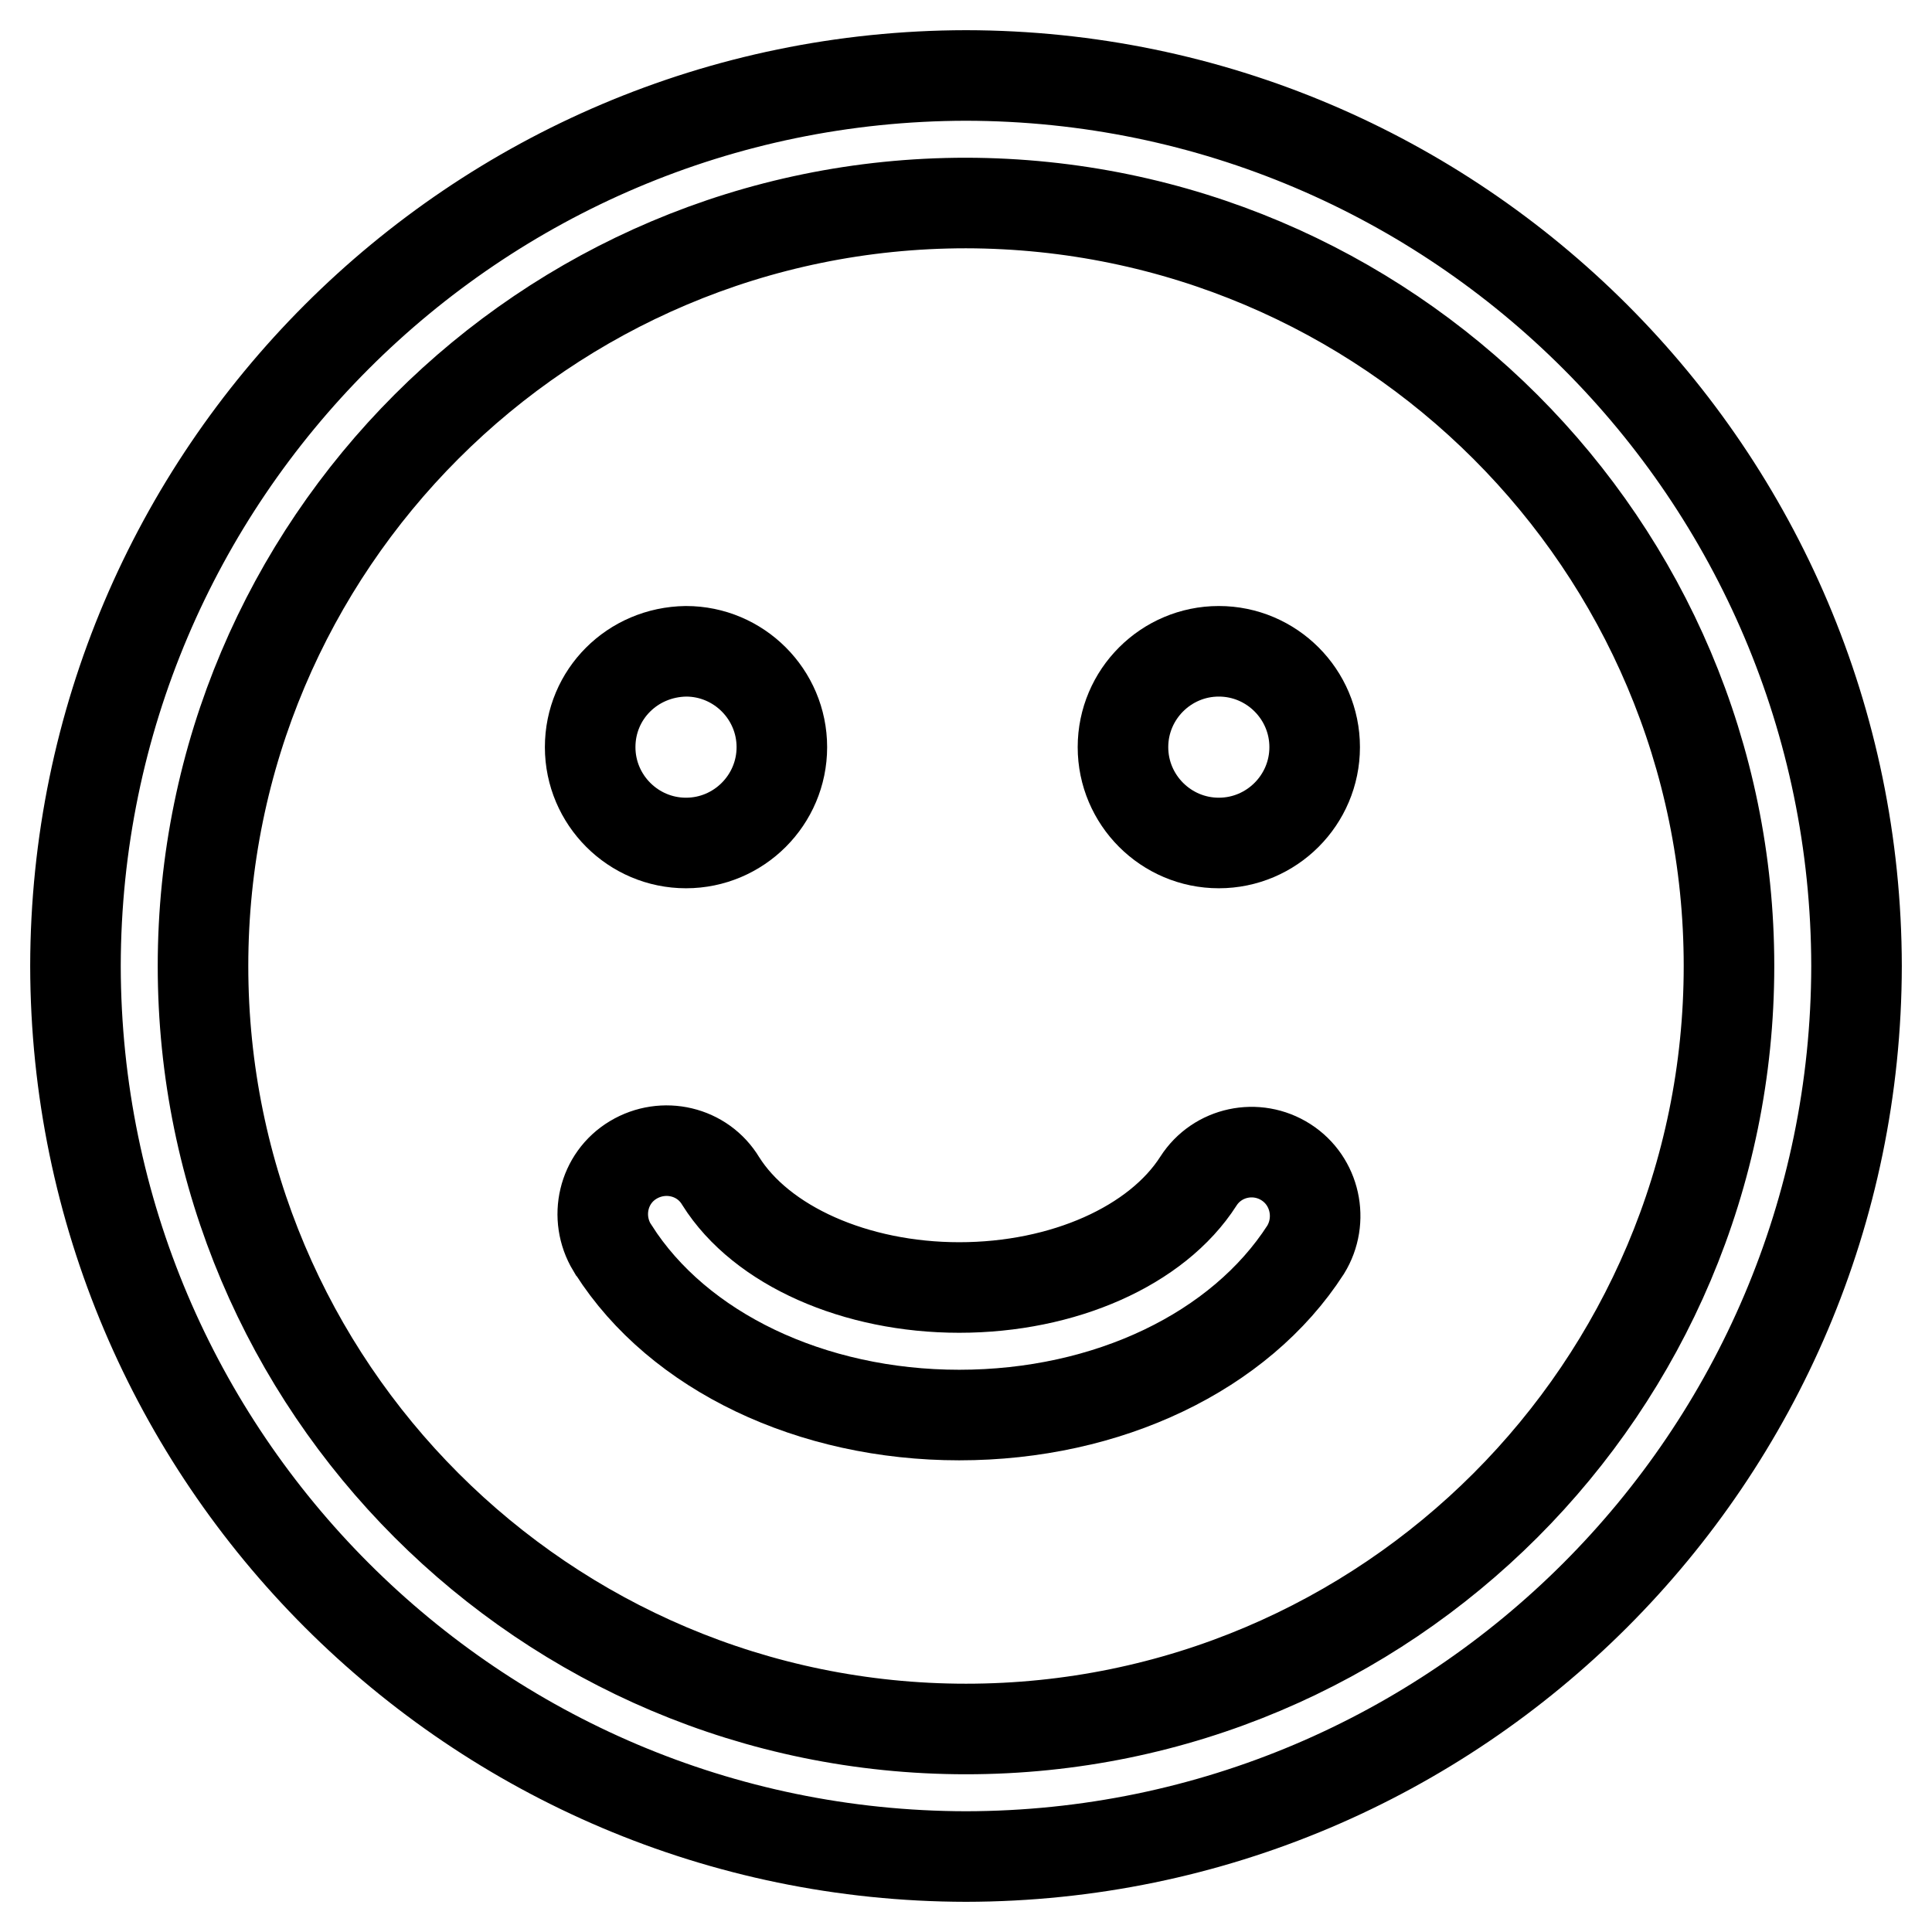
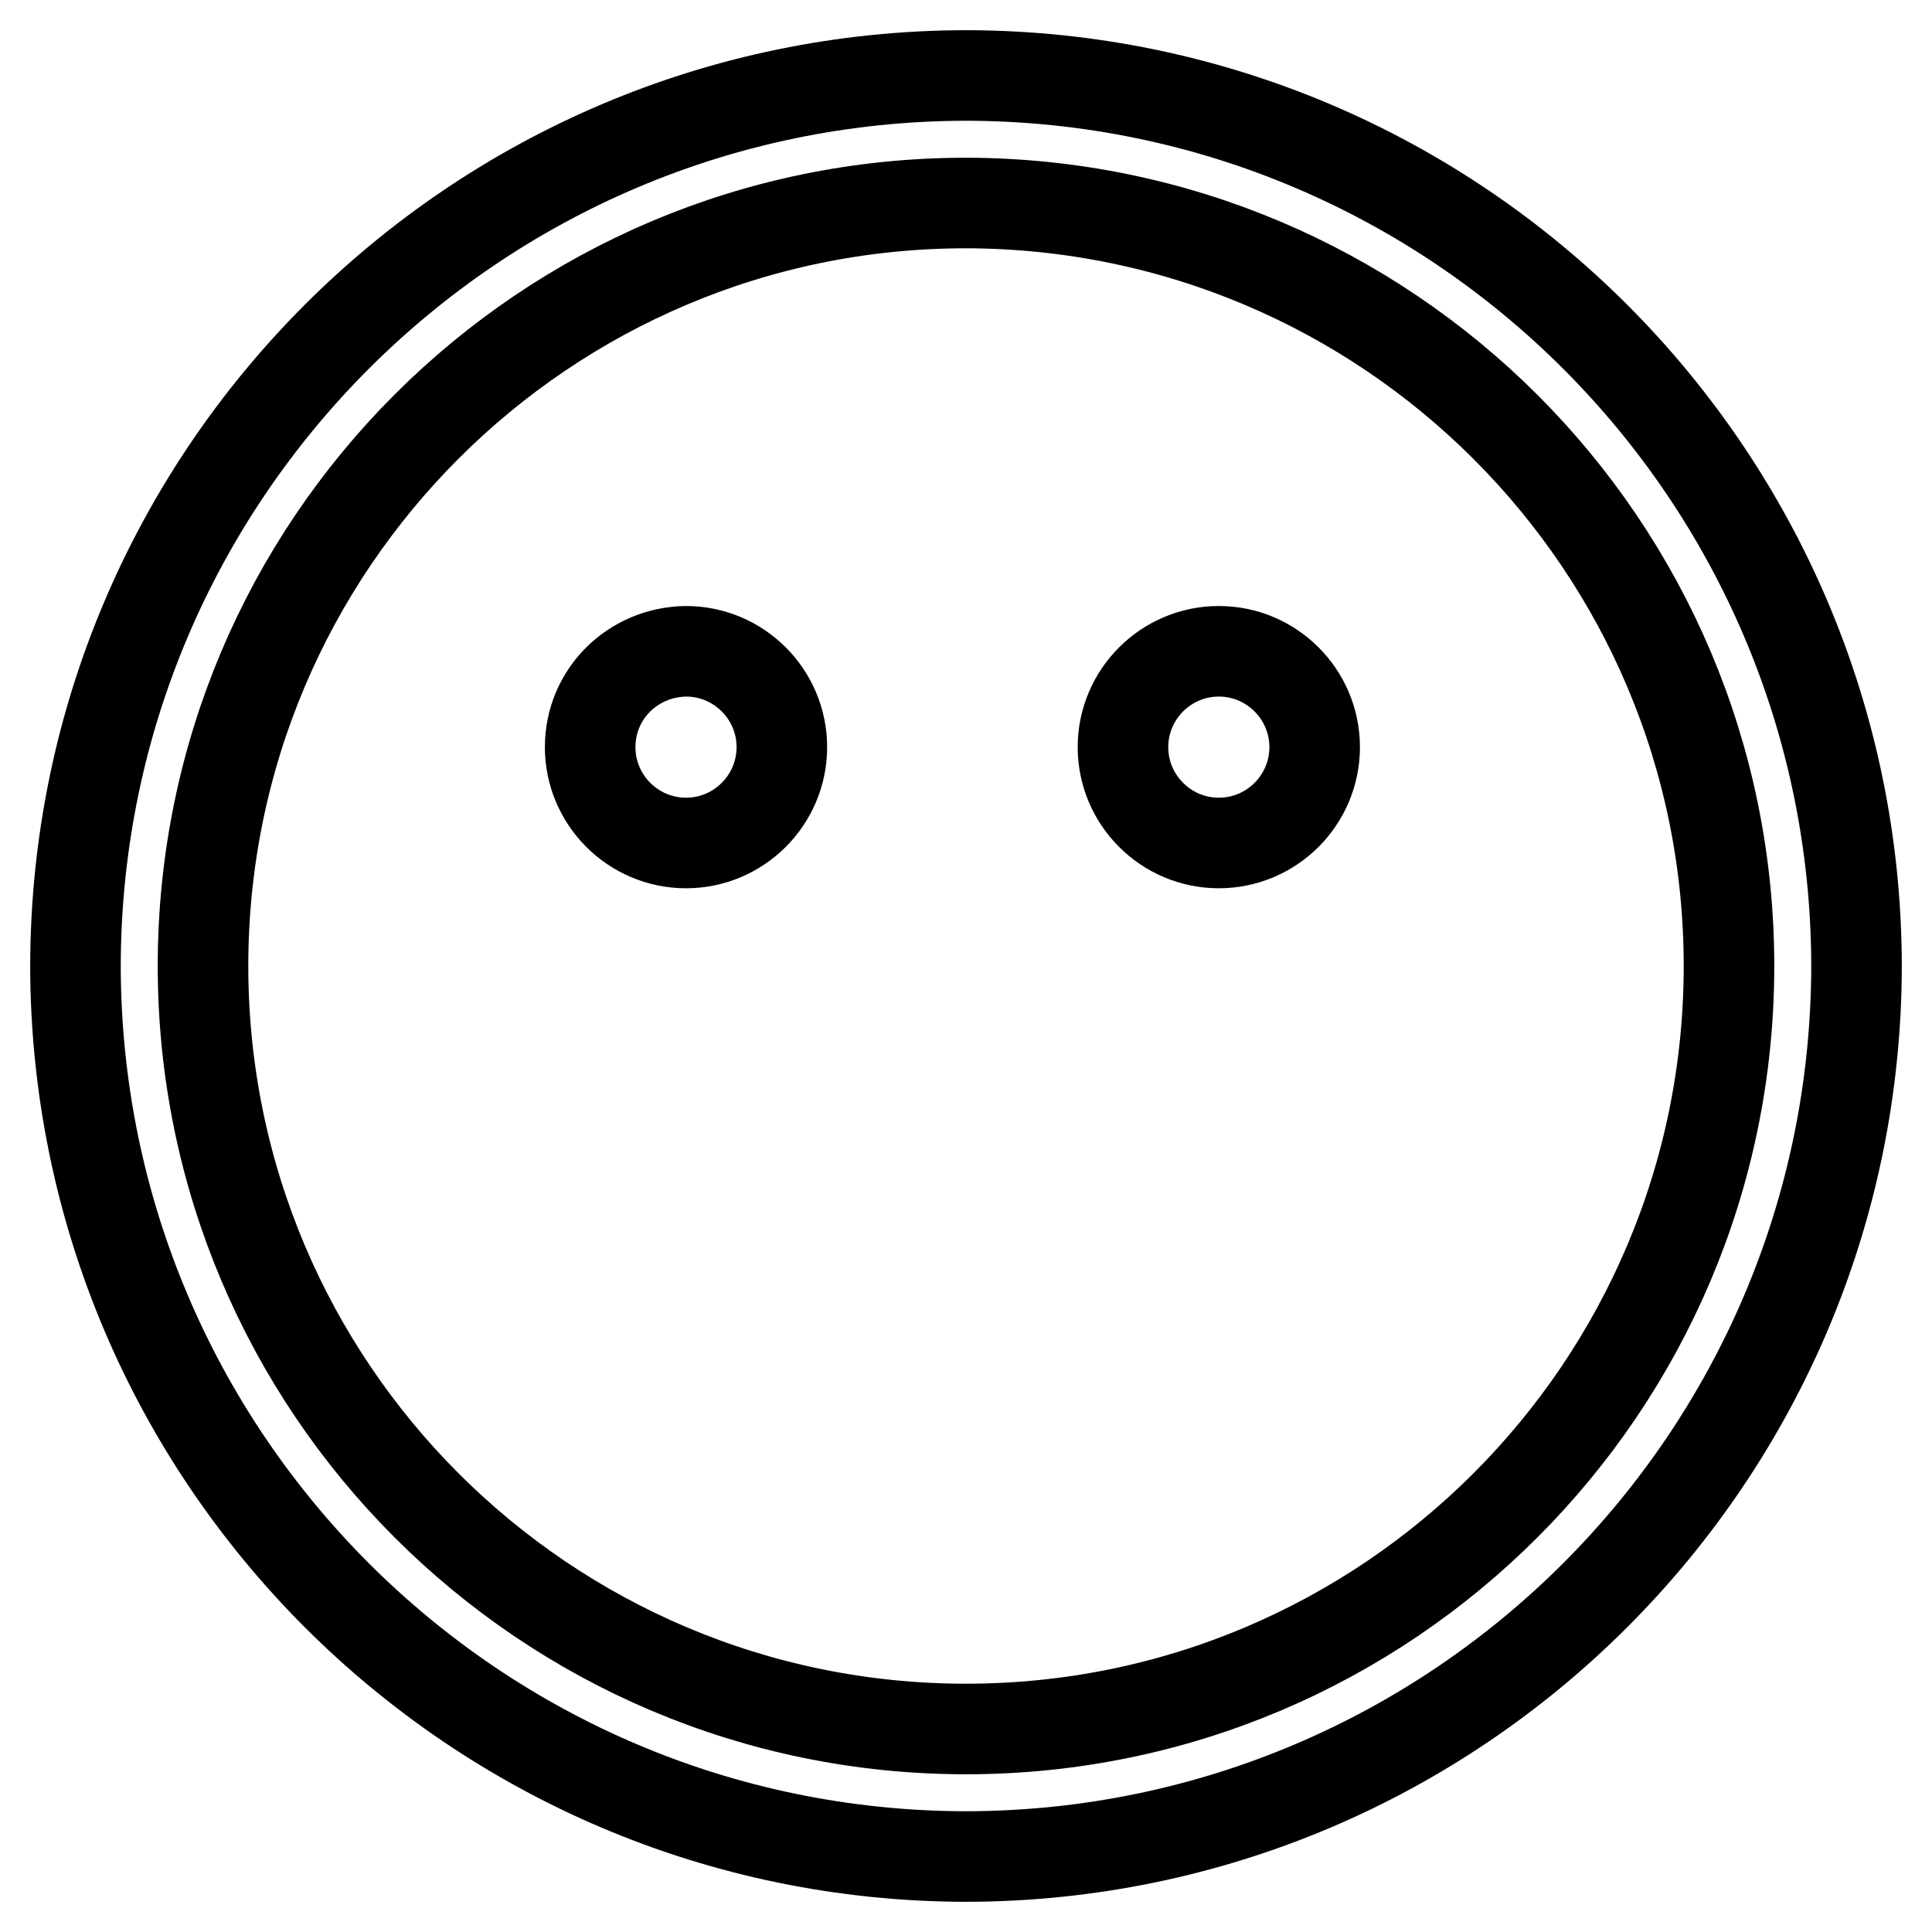
<svg xmlns="http://www.w3.org/2000/svg" version="1.1" x="0px" y="0px" viewBox="0 0 256 256" enable-background="new 0 0 256 256" xml:space="preserve">
  <g>
    <path stroke-width="12" fill-opacity="0" stroke="#000000" d="M128,10C62.9,10.1,10.1,62.9,10,128c0.1,65.1,52.9,117.9,118,118c65.1-0.1,117.9-52.9,118-118 C245.9,62.9,193.1,10.1,128,10z M128,229.1C72.2,229.1,26.9,183.8,26.9,128C26.9,72.2,72.2,26.9,128,26.9 c55.8,0.1,101.1,45.3,101.1,101.1C229.1,183.8,183.8,229.1,128,229.1z" />
    <path stroke-width="12" fill-opacity="0" stroke="#000000" d="M78.2,99c0,7,5.7,12.7,12.7,12.7c7,0,12.7-5.7,12.7-12.7c0-7-5.7-12.7-12.7-12.7C83.8,86.4,78.2,92,78.2,99 z" />
    <path stroke-width="12" fill-opacity="0" stroke="#000000" d="M148.8,99c0,7,5.7,12.7,12.7,12.7s12.7-5.7,12.7-12.7c0-7-5.7-12.7-12.7-12.7S148.8,92,148.8,99z" />
-     <path stroke-width="12" fill-opacity="0" stroke="#000000" d="M170.4,154c-3.9-2.5-9.1-1.4-11.6,2.5c0,0,0,0,0,0c-5.5,8.6-17.9,14.1-31.7,14.1 c-13.7,0-26.2-5.5-31.6-14.1c-2.4-4-7.6-5.2-11.6-2.8s-5.2,7.6-2.8,11.6c0.1,0.1,0.1,0.2,0.2,0.3c8.6,13.5,26.2,21.9,45.8,21.9 c19.7,0,37.2-8.4,45.9-21.9C175.4,161.7,174.3,156.5,170.4,154L170.4,154z" />
  </g>
</svg>